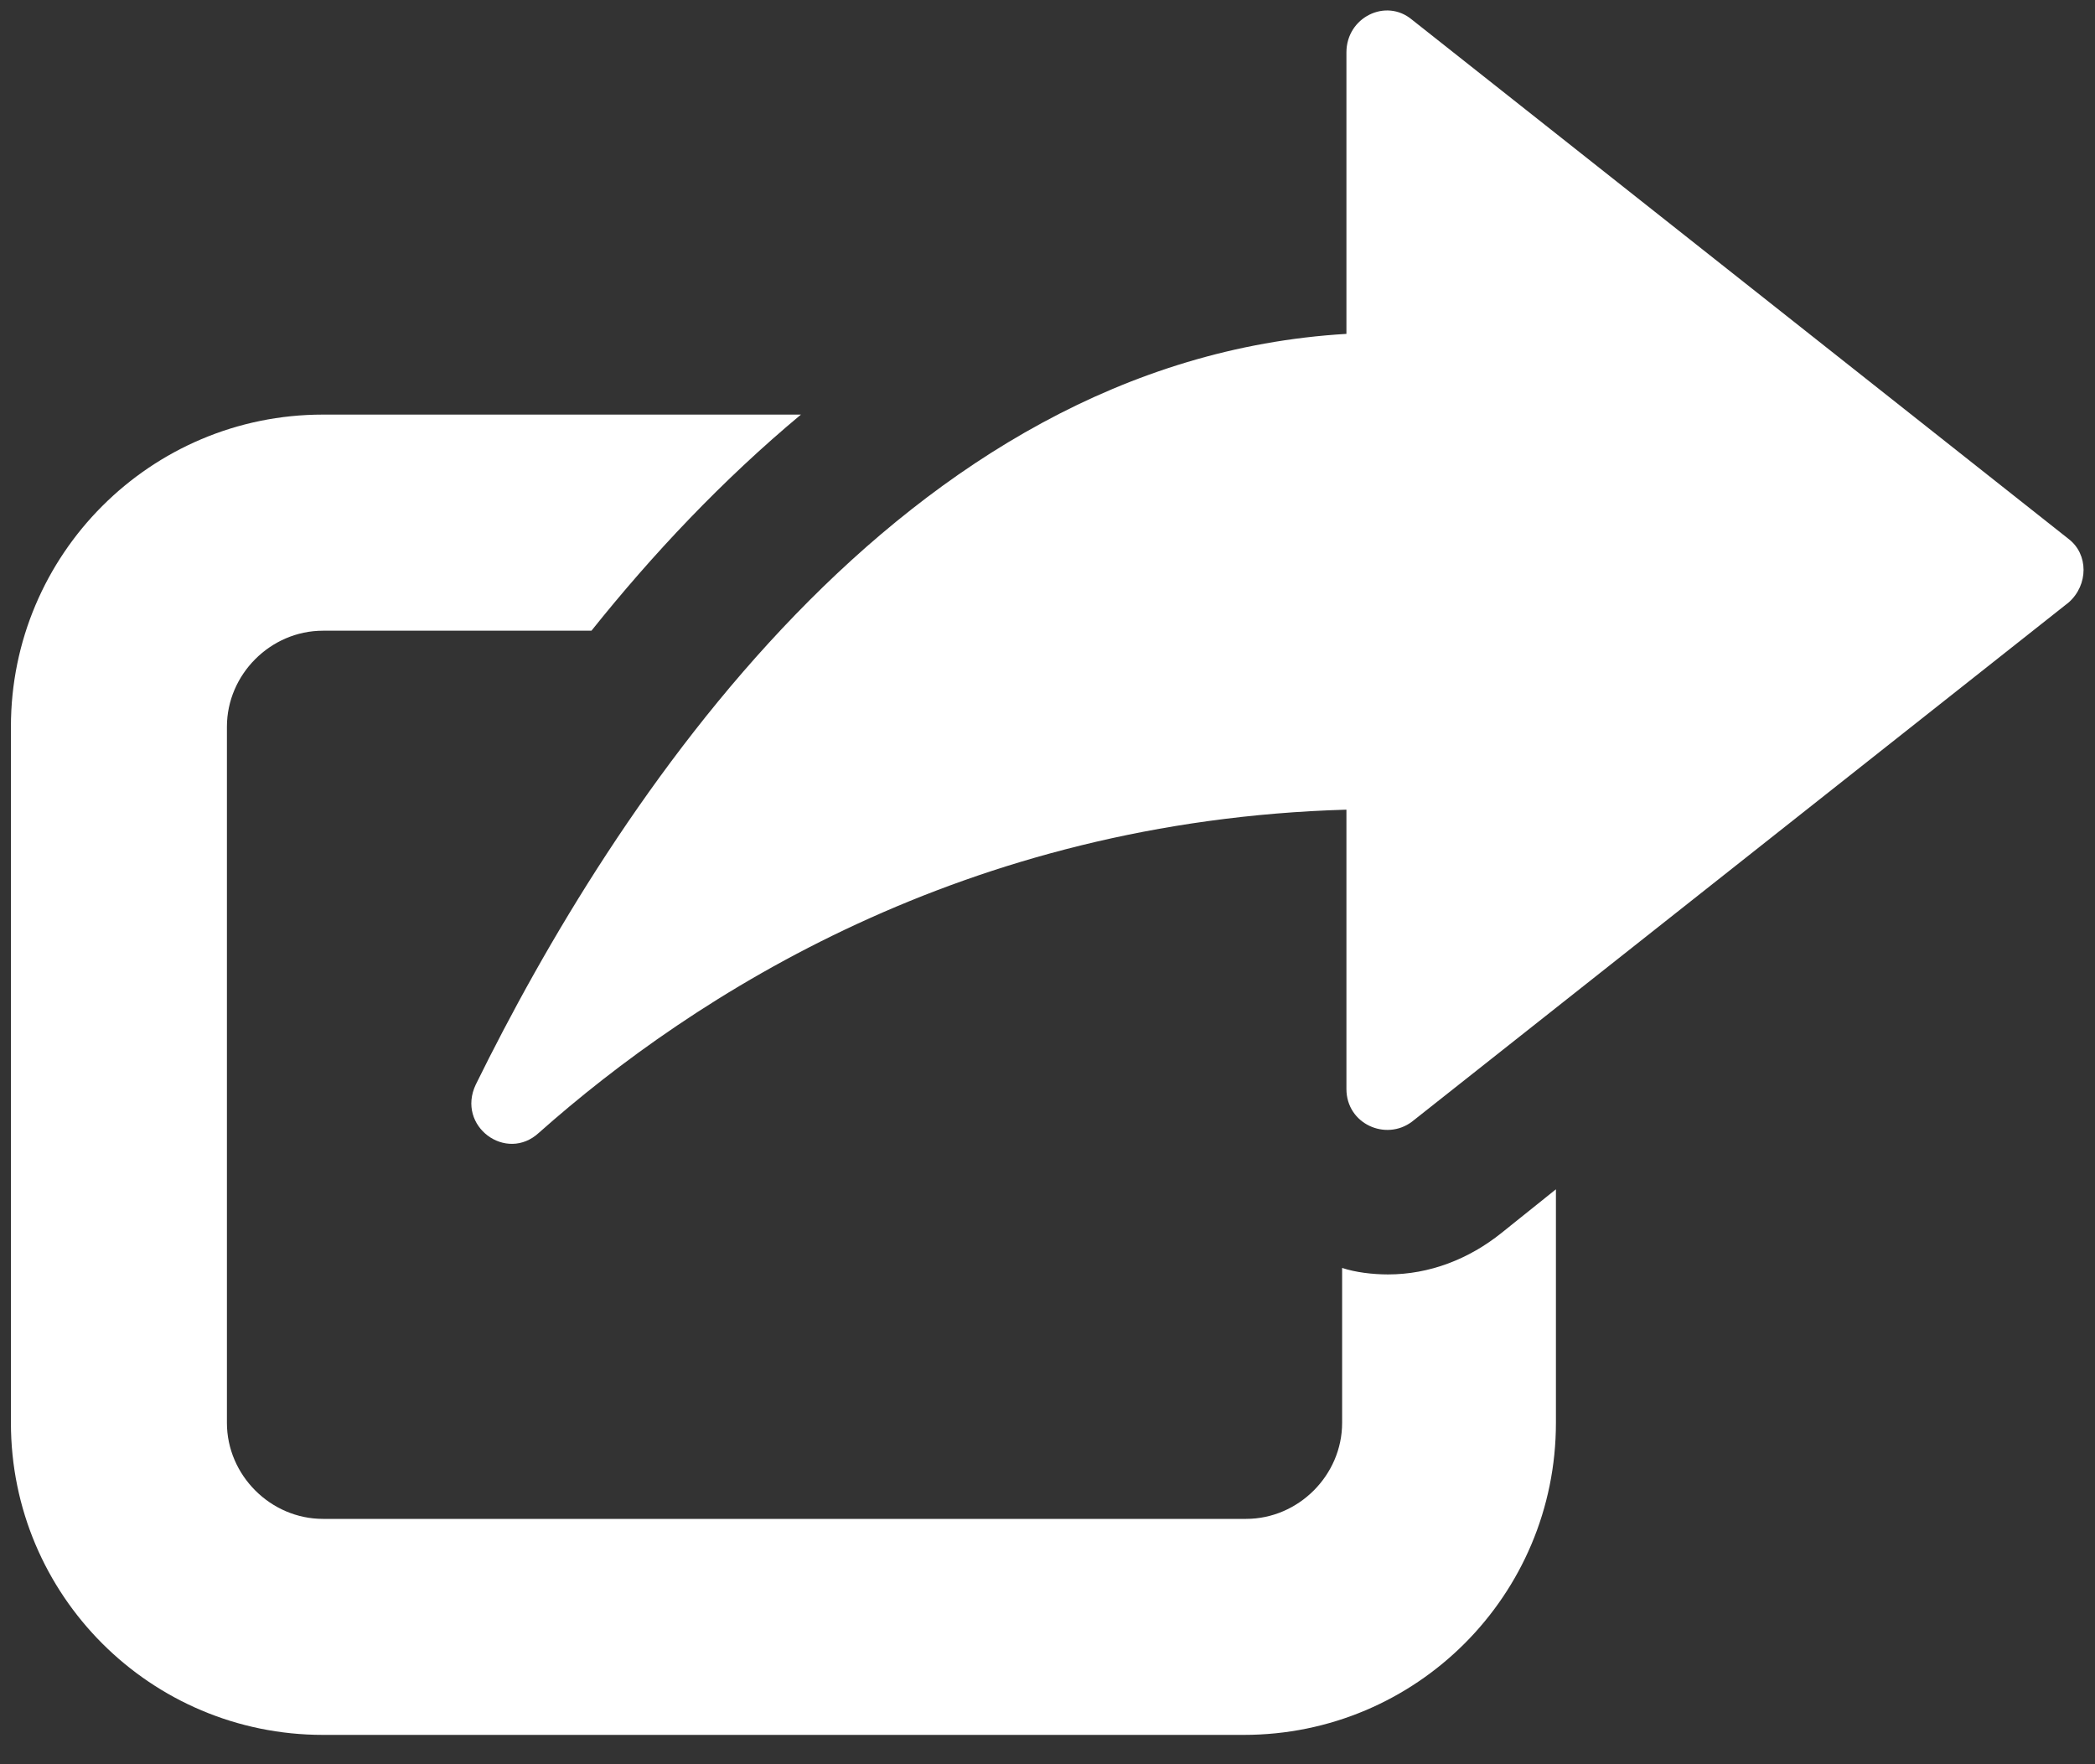
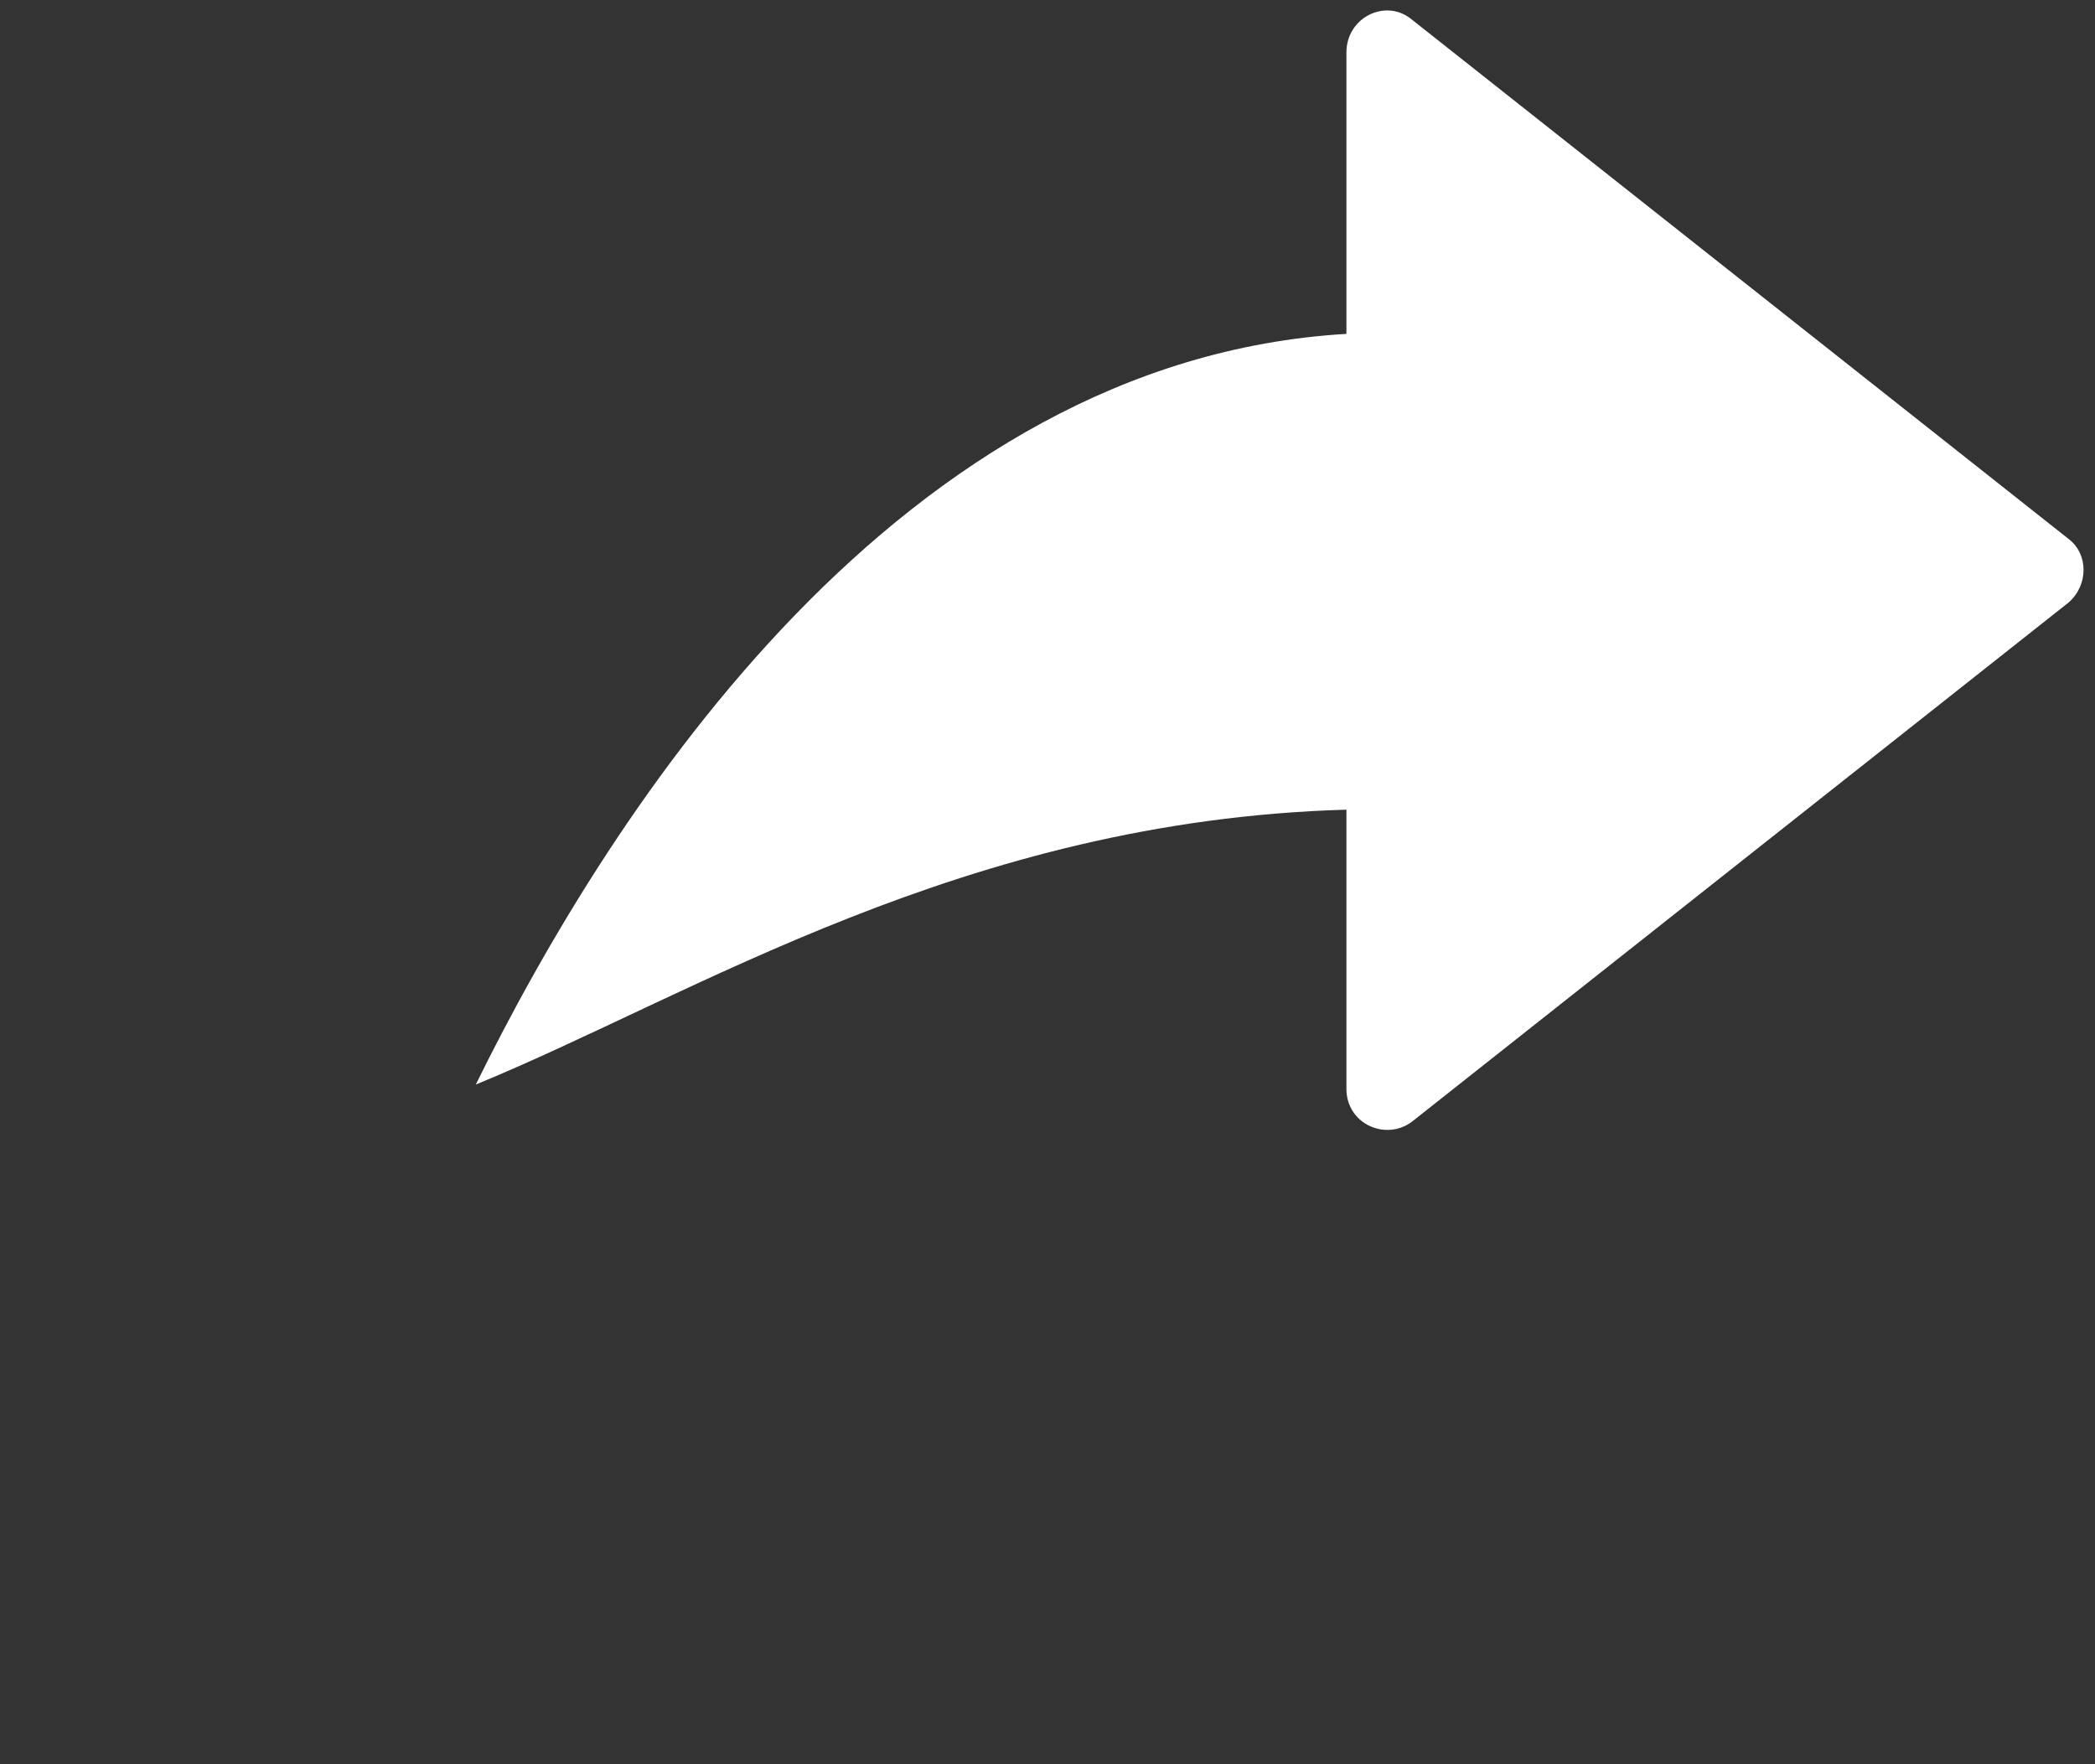
<svg xmlns="http://www.w3.org/2000/svg" width="19px" height="16px" viewBox="0 0 19 16" version="1.1">
  <rect x="0" y="0" width="19" height="16" fill="#333333" stroke="none" />
  <title>go-to-store-icon</title>
  <desc>Created with Sketch.</desc>
  <defs />
  <g id="Symbols" stroke="none" stroke-width="1" fill="none" fill-rule="evenodd">
    <g id="main-cta-desktop" transform="translate(-141, -11)" fill="#FFFFFF" fill-rule="nonzero">
      <g id="button-content">
        <g transform="translate(54, 11)">
          <g id="go-to-store-icon" transform="translate(87, 0)">
-             <path d="M12.588,11.558 C12.449,11.558 12.291,11.539 12.172,11.499 L12.172,12.904 C12.172,13.379 11.776,13.775 11.301,13.775 L2.929,13.775 C2.454,13.775 2.058,13.379 2.058,12.904 L2.058,6.591 C2.058,6.116 2.454,5.72 2.929,5.72 L5.364,5.72 C5.918,5.027 6.551,4.354 7.264,3.76 L2.929,3.76 C1.366,3.76 0.099,5.027 0.099,6.591 L0.099,12.904 C0.099,14.468 1.366,15.734 2.929,15.734 L11.281,15.734 C12.845,15.734 14.111,14.468 14.111,12.904 L14.111,10.786 L13.617,11.182 C13.32,11.42 12.964,11.558 12.588,11.558 Z" id="Shape" />
-             <path d="M18.762,4.889 L12.805,0.178 C12.568,-0.02 12.211,0.158 12.211,0.475 L12.211,3.028 C8.174,3.266 5.561,7.303 4.315,9.836 C4.136,10.213 4.592,10.549 4.889,10.272 C6.294,9.025 8.748,7.442 12.211,7.343 L12.211,9.876 C12.211,10.193 12.568,10.351 12.805,10.173 L18.762,5.463 C18.941,5.304 18.941,5.027 18.762,4.889 Z" id="Shape" />
+             <path d="M18.762,4.889 L12.805,0.178 C12.568,-0.02 12.211,0.158 12.211,0.475 L12.211,3.028 C8.174,3.266 5.561,7.303 4.315,9.836 C6.294,9.025 8.748,7.442 12.211,7.343 L12.211,9.876 C12.211,10.193 12.568,10.351 12.805,10.173 L18.762,5.463 C18.941,5.304 18.941,5.027 18.762,4.889 Z" id="Shape" />
          </g>
        </g>
      </g>
    </g>
  </g>
</svg>